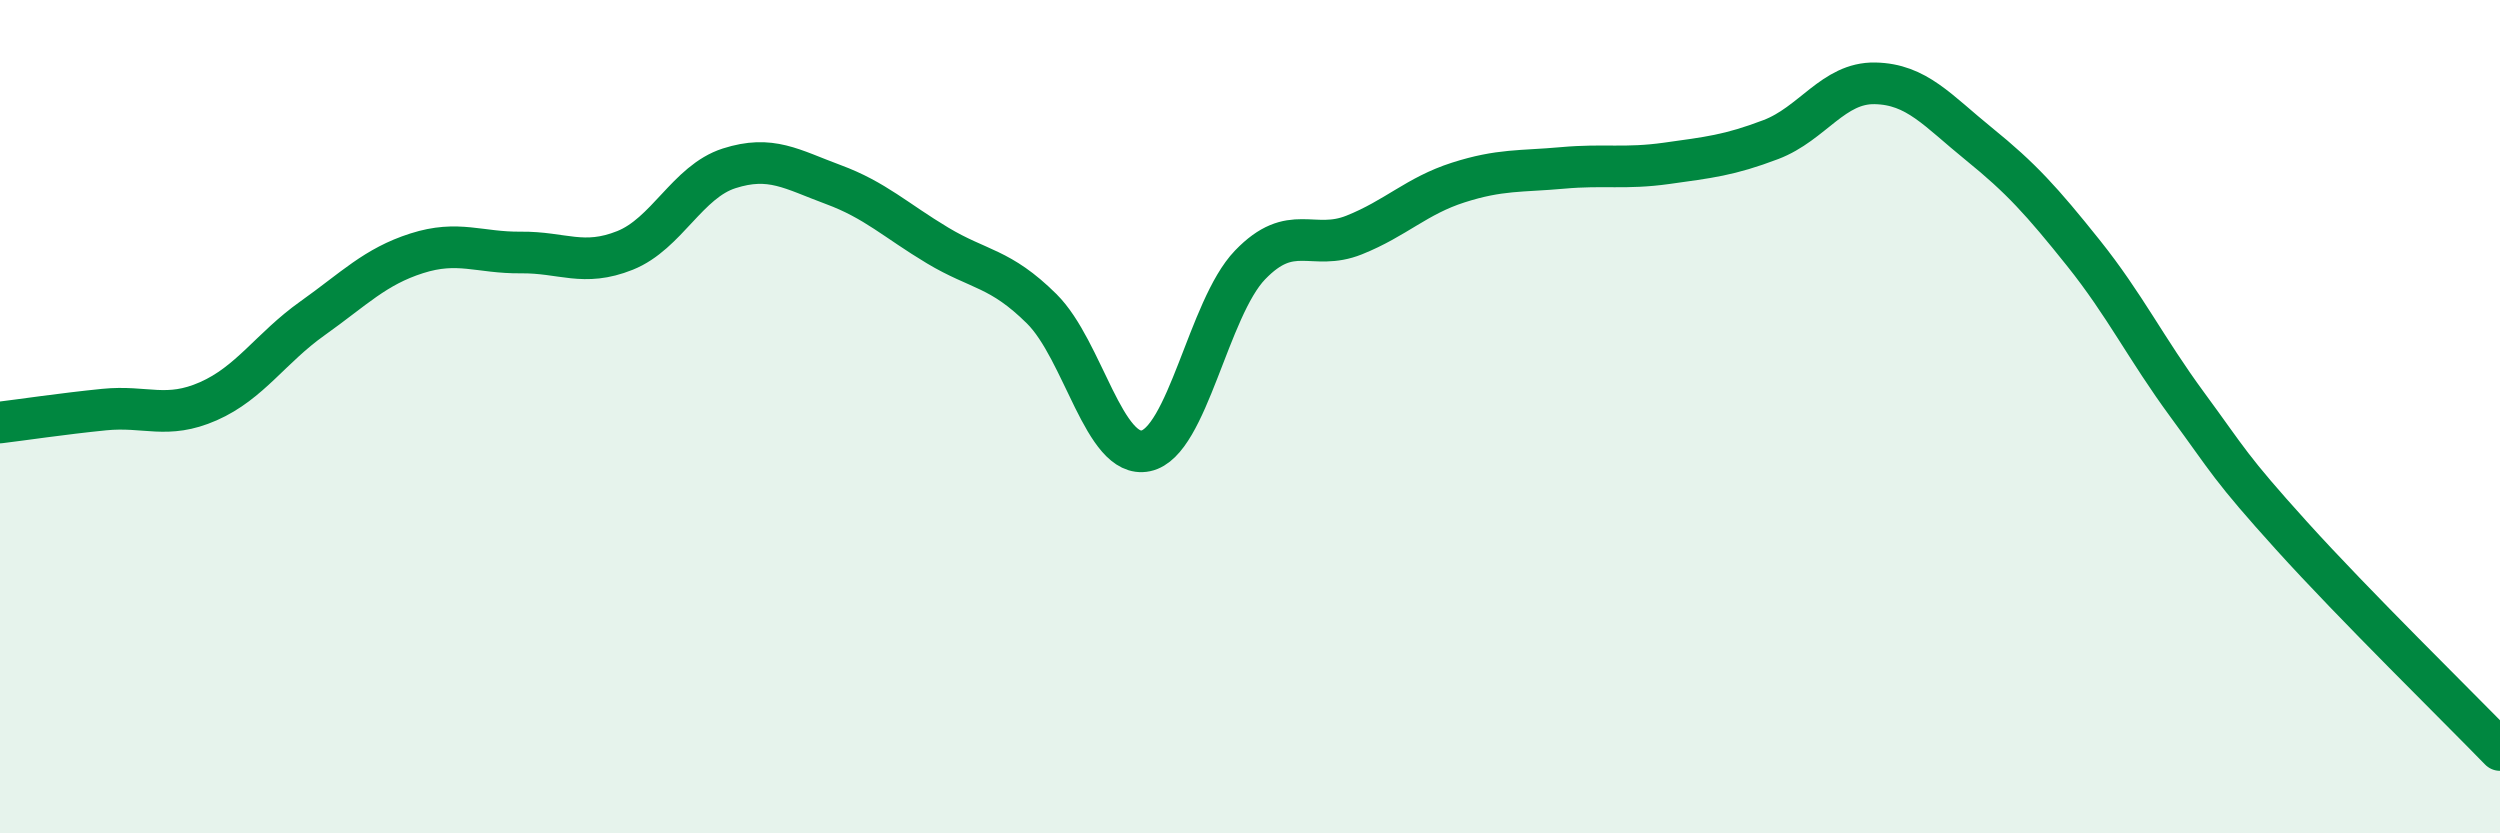
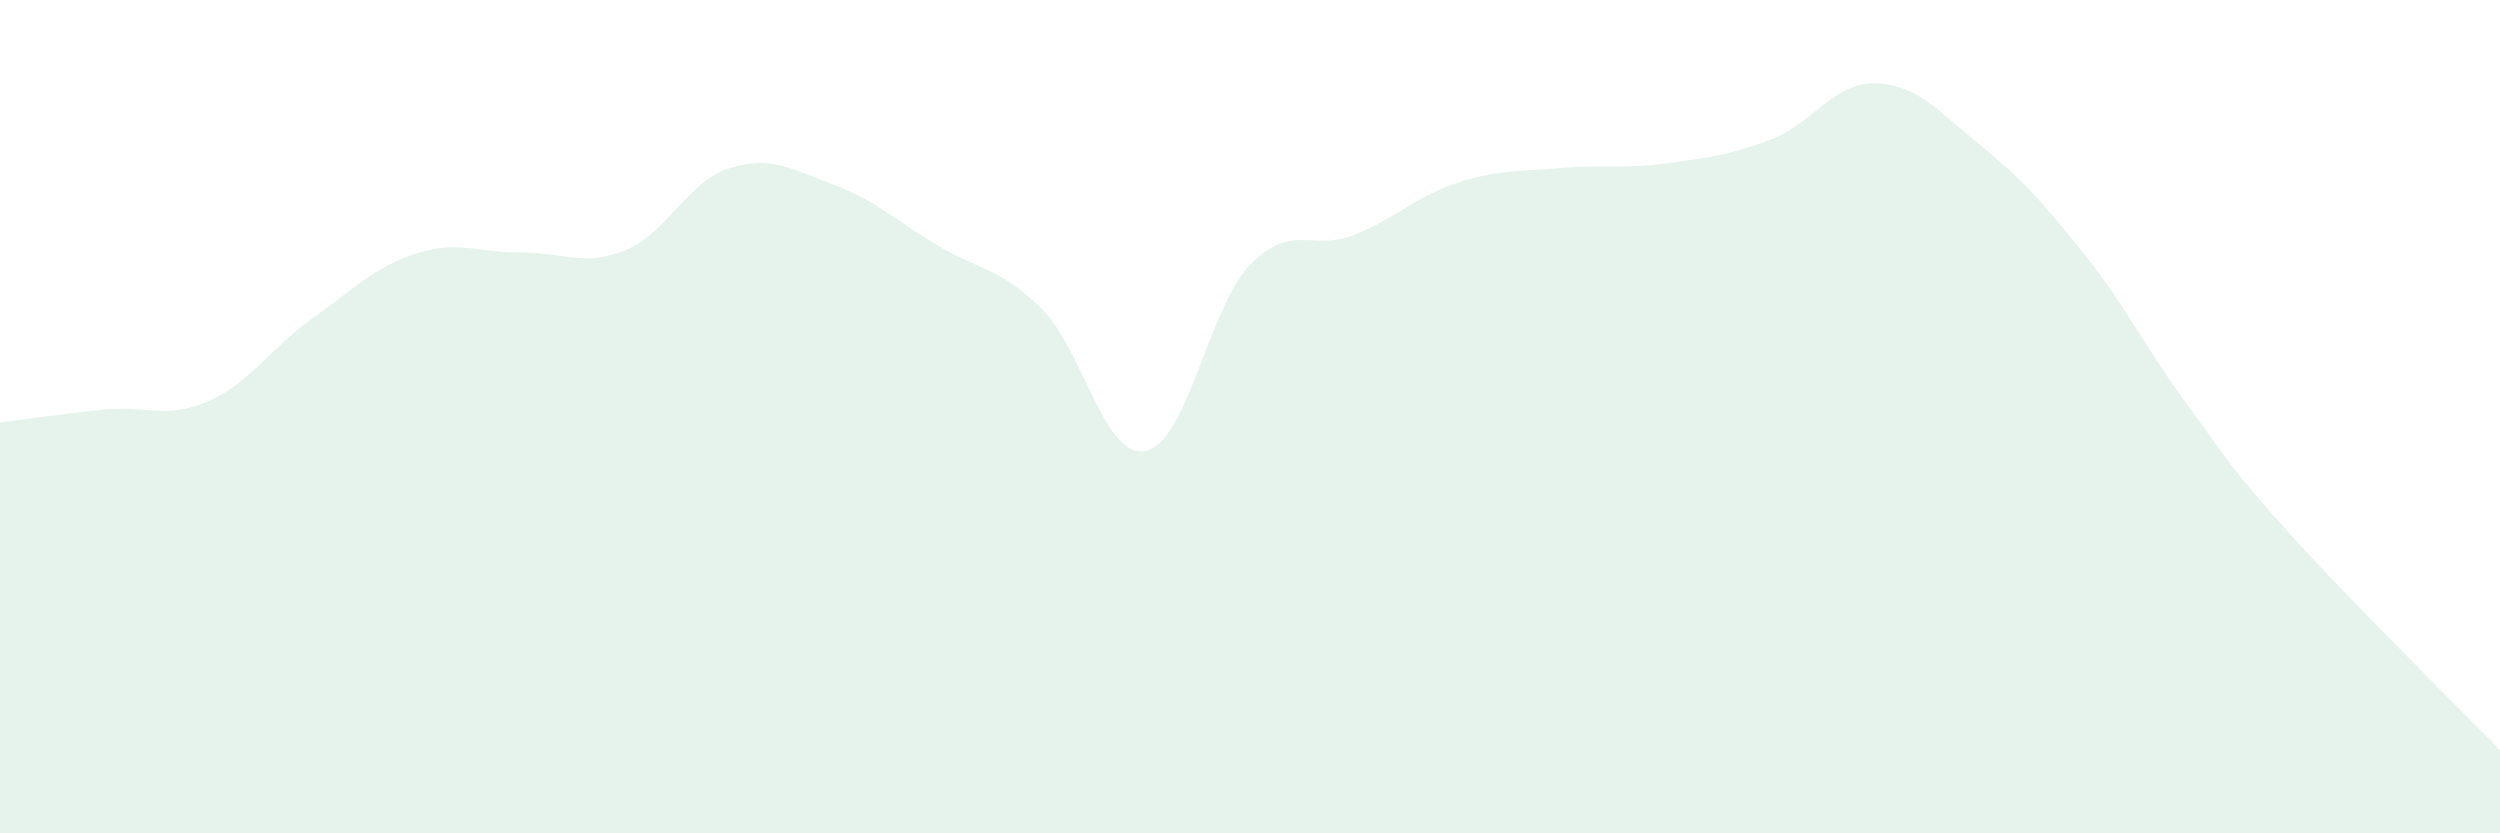
<svg xmlns="http://www.w3.org/2000/svg" width="60" height="20" viewBox="0 0 60 20">
  <path d="M 0,10.14 C 0.5,10.08 1.5,9.93 2.5,9.83 C 3.5,9.73 4,10.07 5,9.63 C 6,9.19 6.5,8.35 7.5,7.64 C 8.5,6.93 9,6.4 10,6.08 C 11,5.76 11.5,6.07 12.5,6.06 C 13.5,6.05 14,6.41 15,6.01 C 16,5.61 16.5,4.36 17.5,4.04 C 18.5,3.72 19,4.06 20,4.43 C 21,4.8 21.5,5.29 22.5,5.89 C 23.5,6.49 24,6.42 25,7.41 C 26,8.4 26.5,11.03 27.5,10.82 C 28.5,10.61 29,7.4 30,6.36 C 31,5.32 31.5,6.04 32.5,5.64 C 33.5,5.24 34,4.7 35,4.38 C 36,4.06 36.5,4.12 37.5,4.03 C 38.5,3.94 39,4.06 40,3.92 C 41,3.78 41.5,3.73 42.5,3.35 C 43.5,2.97 44,1.98 45,2 C 46,2.02 46.5,2.65 47.5,3.46 C 48.5,4.27 49,4.82 50,6.07 C 51,7.32 51.5,8.36 52.5,9.72 C 53.5,11.08 53.5,11.2 55,12.86 C 56.5,14.52 59,16.97 60,18L60 20L0 20Z" fill="#008740" opacity="0.1" stroke-linecap="round" stroke-linejoin="round" />
-   <path d="M 0,10.14 C 0.5,10.08 1.5,9.93 2.5,9.83 C 3.5,9.73 4,10.07 5,9.63 C 6,9.19 6.5,8.35 7.5,7.64 C 8.5,6.93 9,6.4 10,6.08 C 11,5.76 11.5,6.07 12.5,6.06 C 13.5,6.05 14,6.41 15,6.01 C 16,5.61 16.5,4.36 17.5,4.04 C 18.5,3.72 19,4.06 20,4.43 C 21,4.8 21.5,5.29 22.5,5.89 C 23.5,6.49 24,6.42 25,7.41 C 26,8.4 26.5,11.03 27.5,10.82 C 28.5,10.61 29,7.4 30,6.36 C 31,5.32 31.5,6.04 32.5,5.64 C 33.5,5.24 34,4.7 35,4.38 C 36,4.06 36.5,4.12 37.5,4.03 C 38.5,3.94 39,4.06 40,3.92 C 41,3.78 41.5,3.73 42.5,3.35 C 43.5,2.97 44,1.98 45,2 C 46,2.02 46.5,2.65 47.5,3.46 C 48.5,4.27 49,4.82 50,6.07 C 51,7.32 51.5,8.36 52.5,9.72 C 53.5,11.08 53.5,11.2 55,12.86 C 56.5,14.52 59,16.97 60,18" stroke="#008740" stroke-width="1" fill="none" stroke-linecap="round" stroke-linejoin="round" />
</svg>